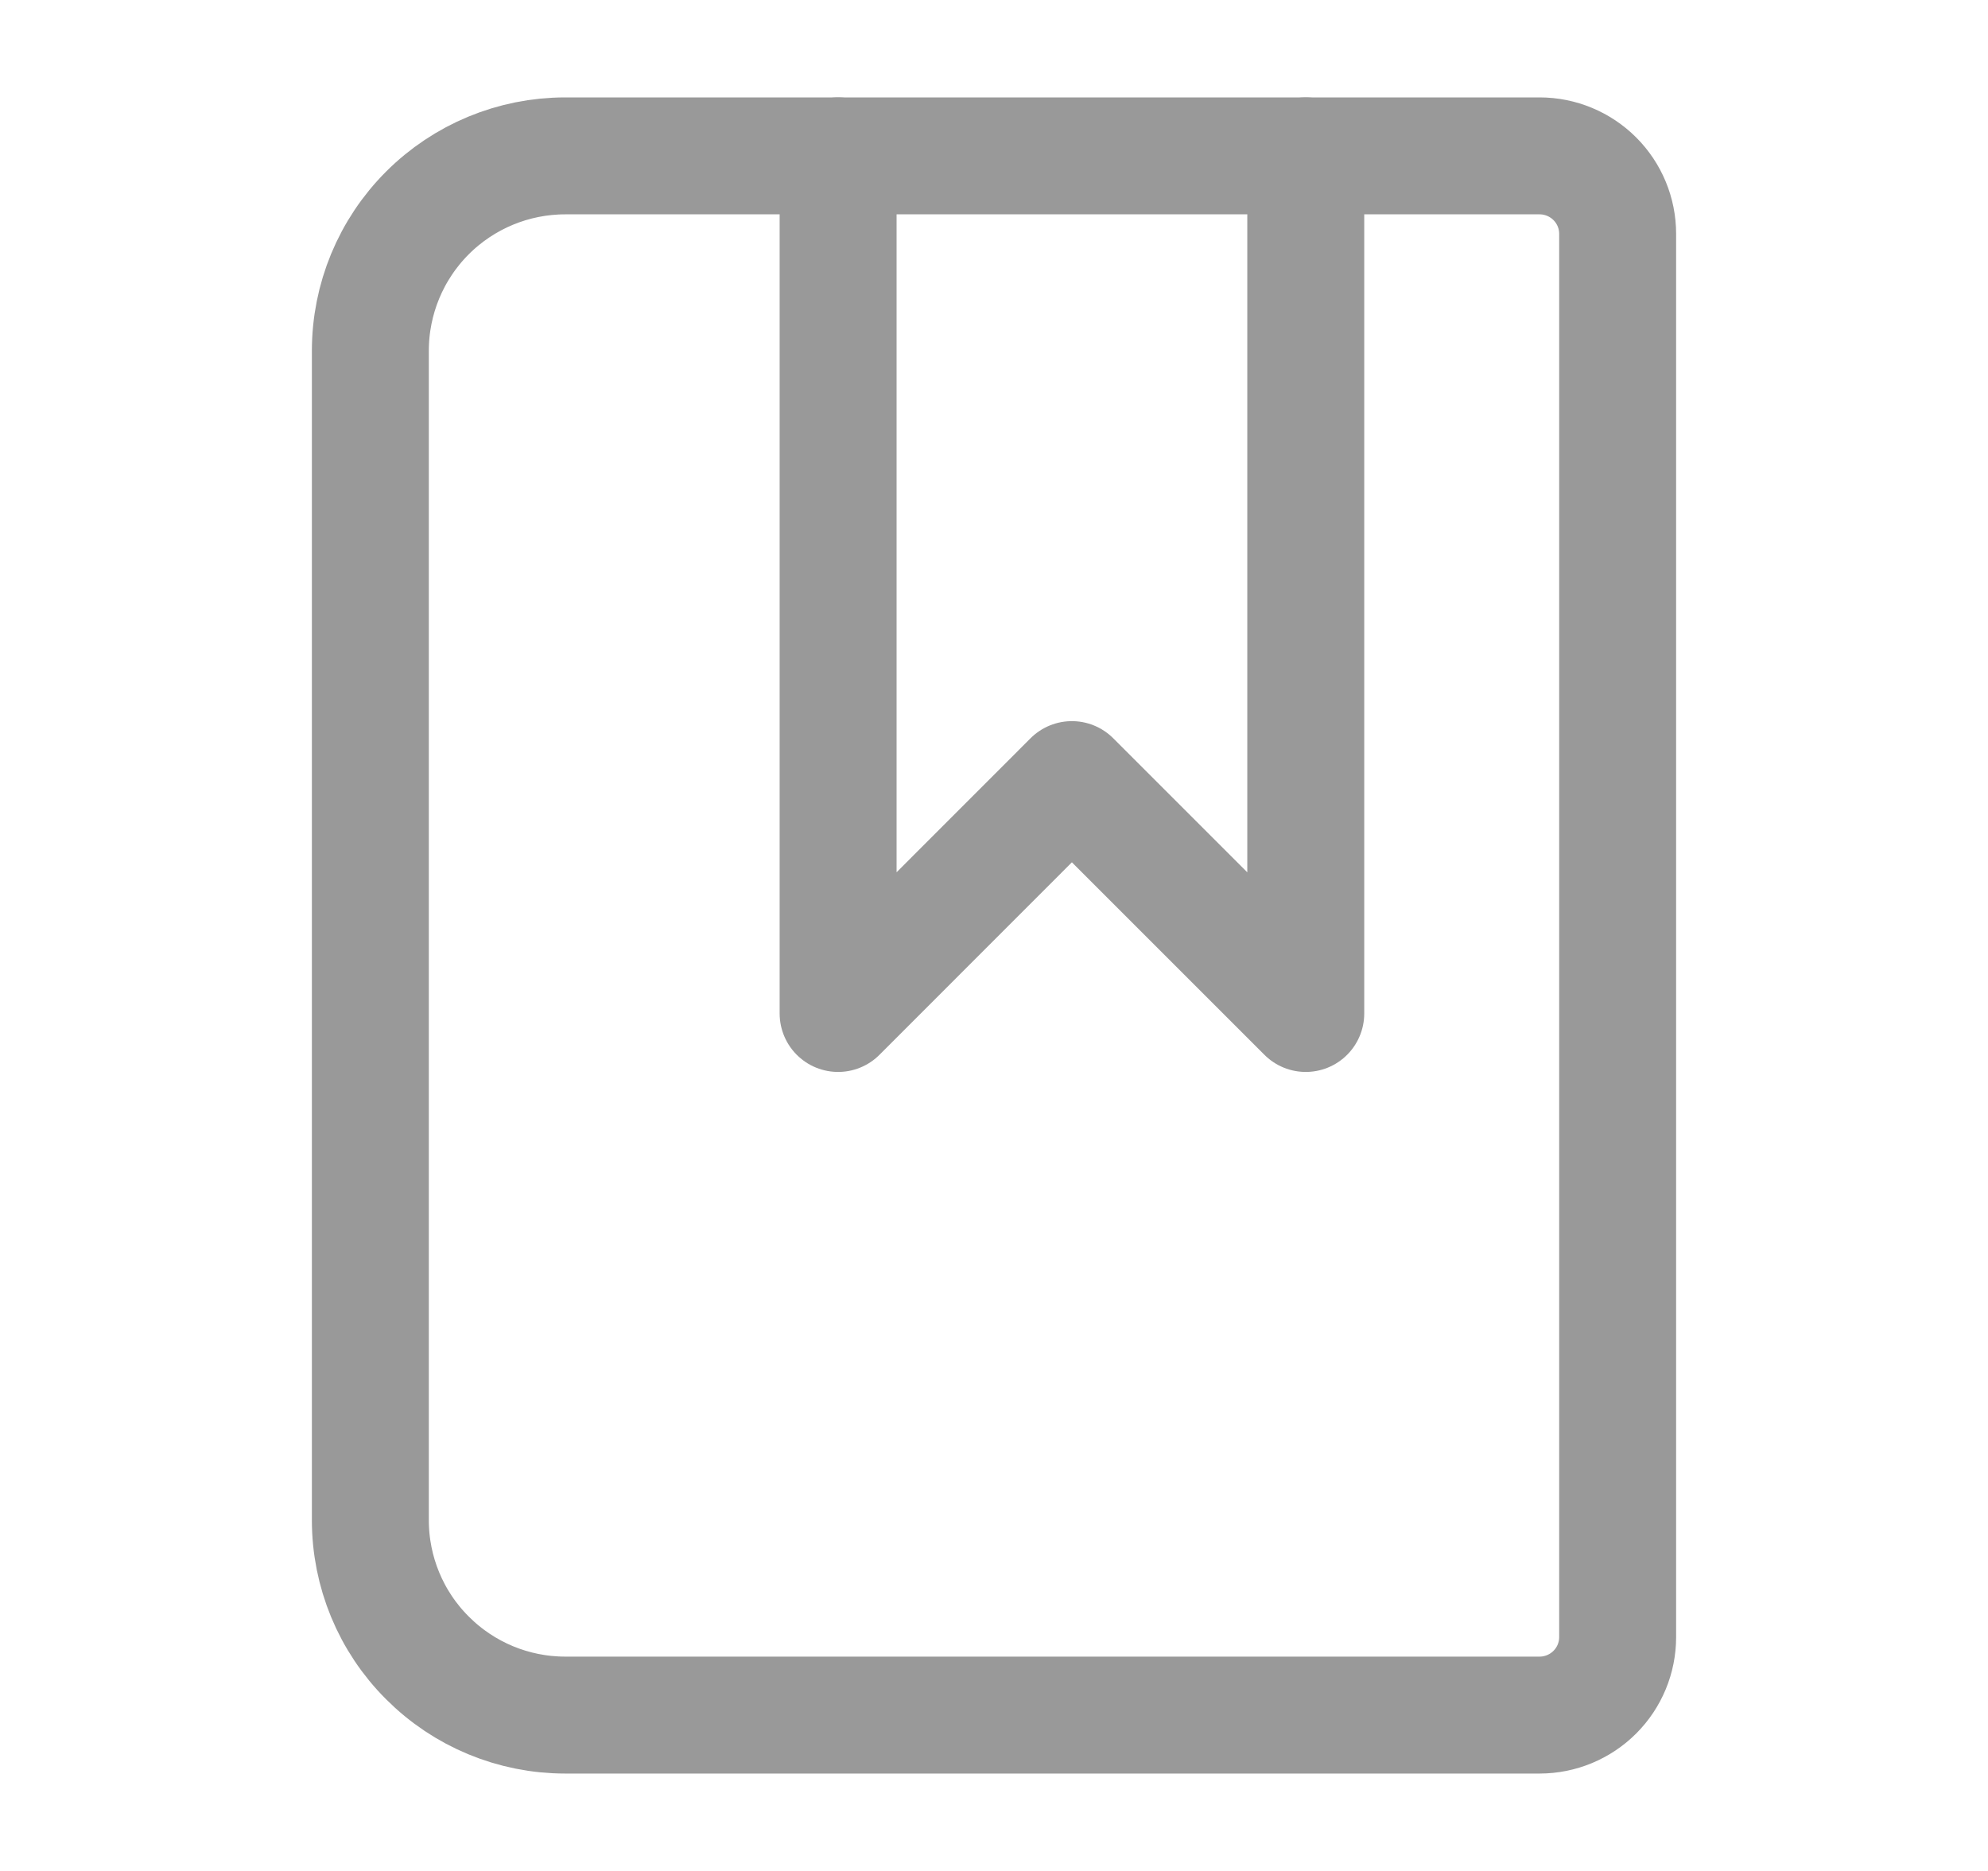
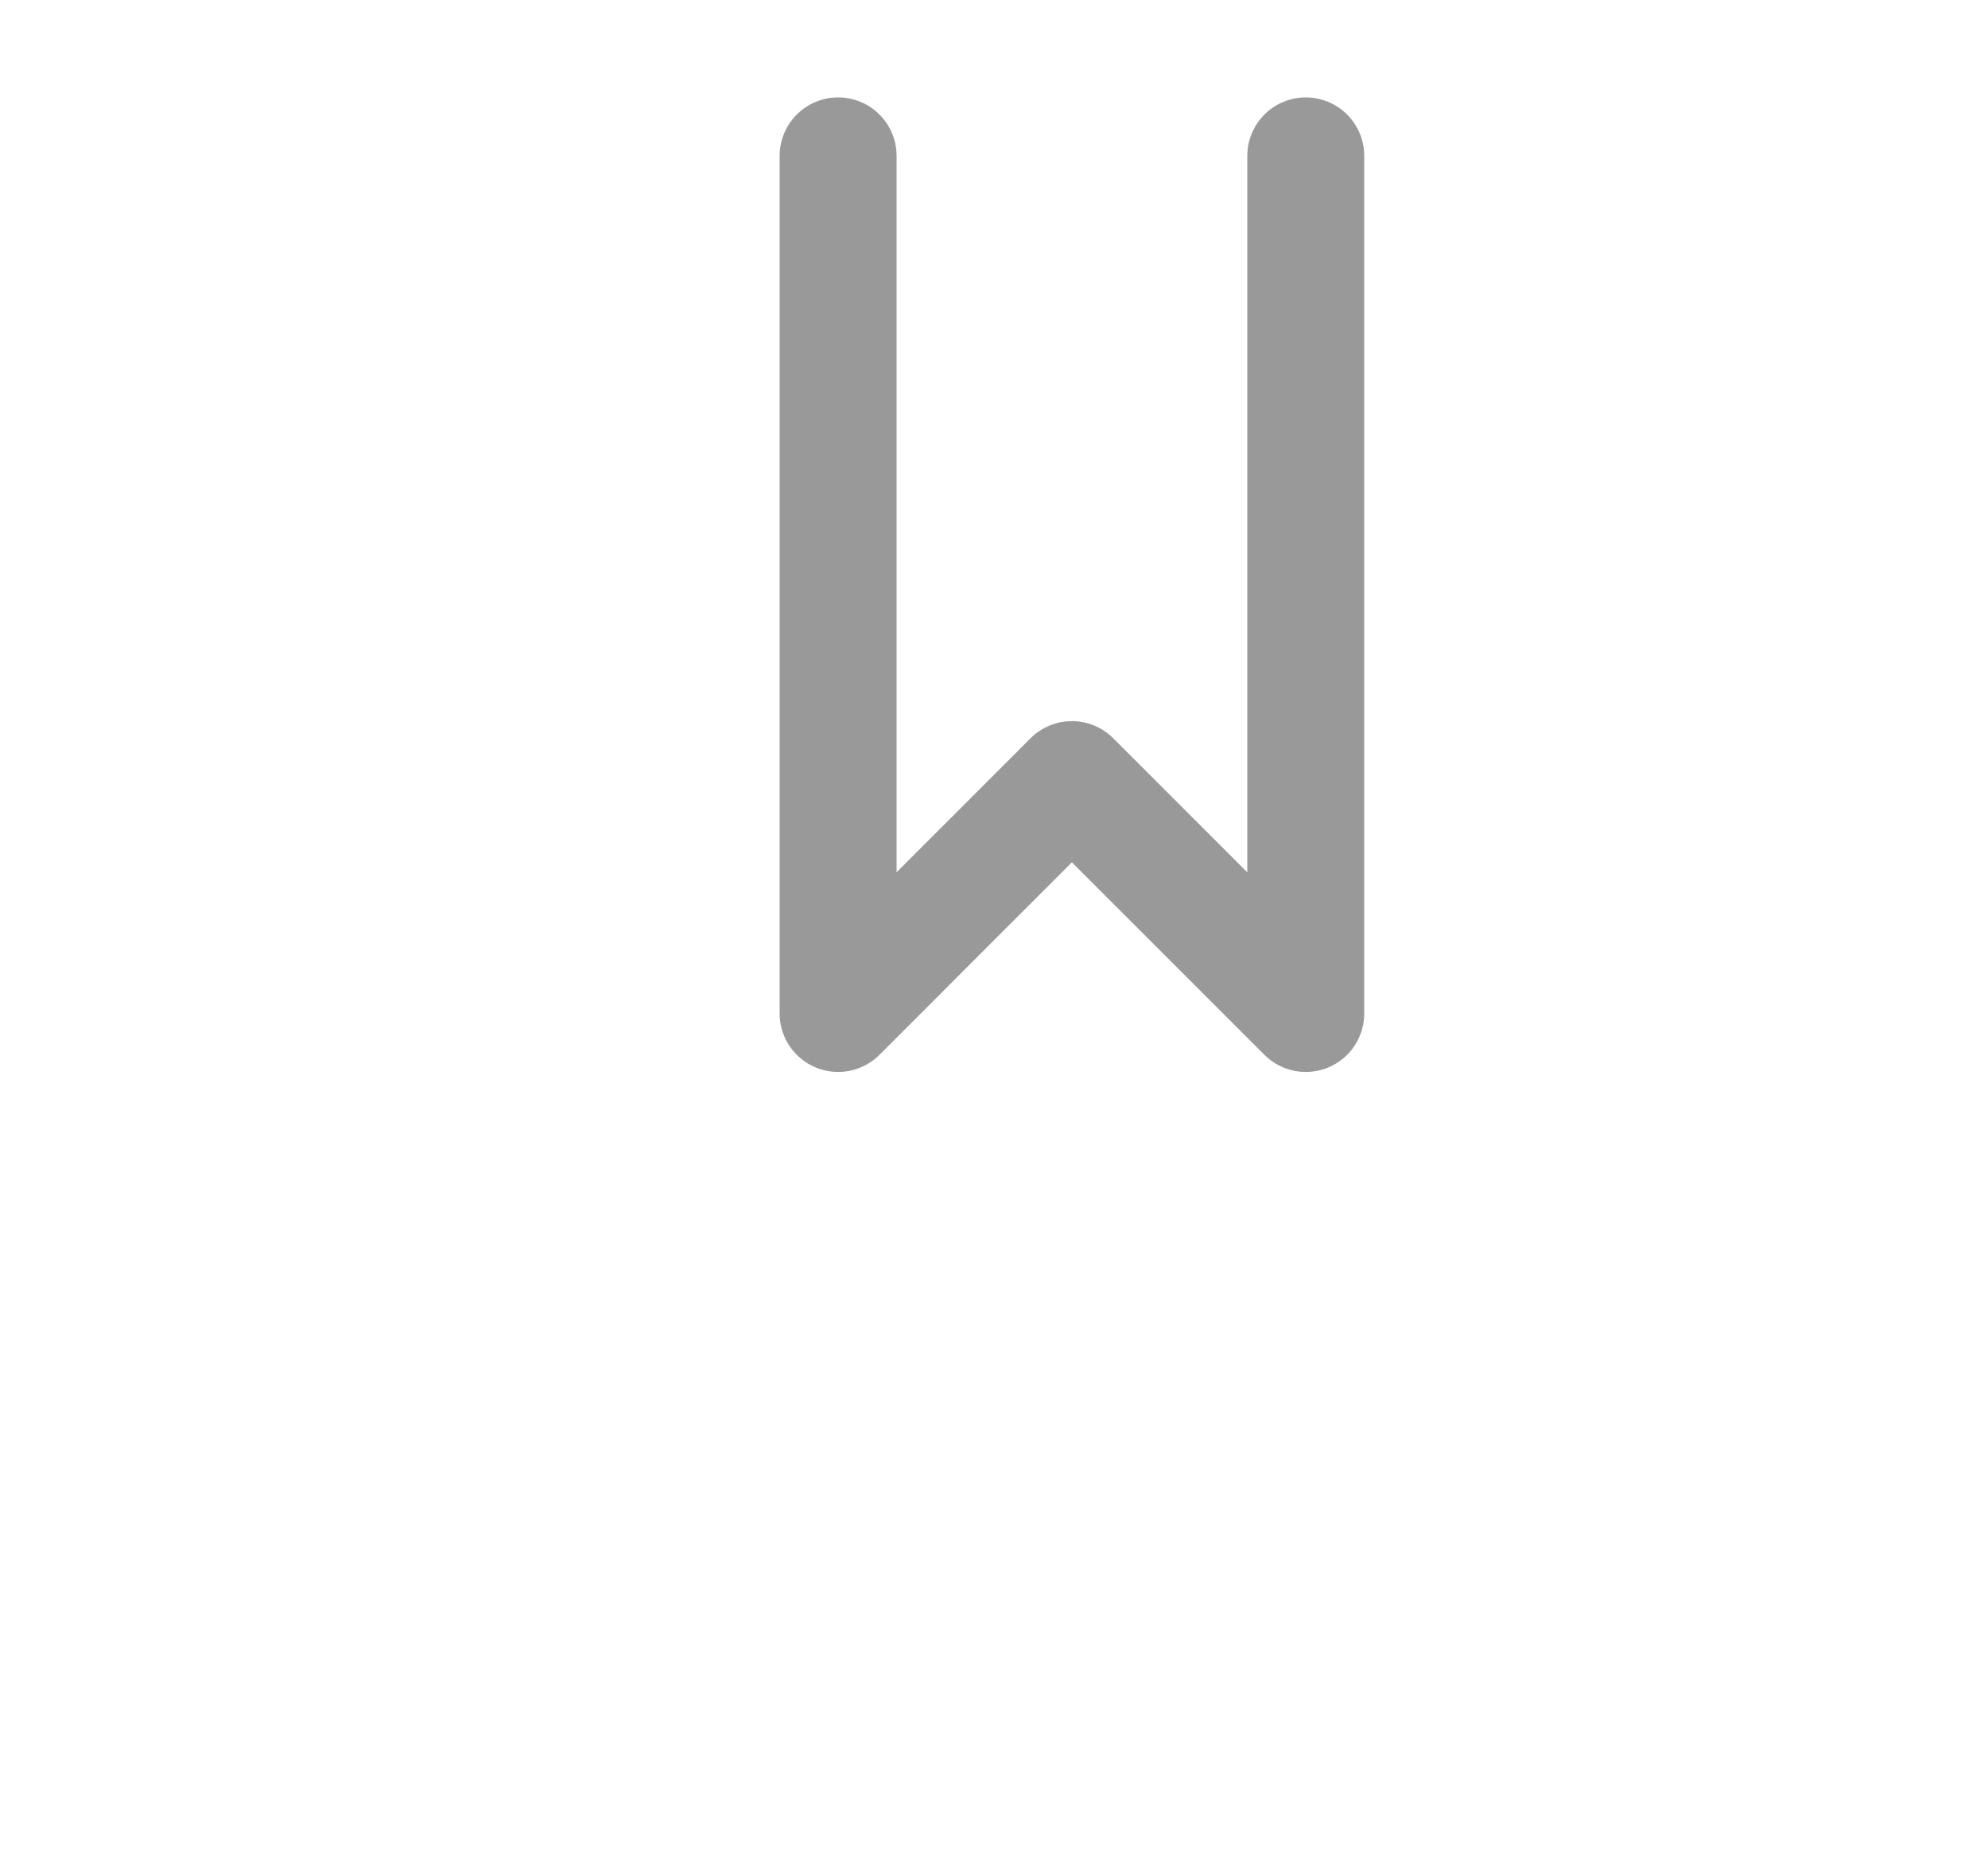
<svg xmlns="http://www.w3.org/2000/svg" width="17" height="16" viewBox="0 0 17 16" fill="none">
  <path d="M7.167 1.333V8.667L9.166 6.667L11.166 8.667V1.333" stroke="#999999" stroke-linecap="round" stroke-linejoin="round" />
-   <path d="M3.167 3V13C3.167 13.442 3.342 13.866 3.655 14.178C3.967 14.491 4.391 14.667 4.833 14.667H13.166C13.343 14.667 13.513 14.596 13.638 14.471C13.763 14.346 13.833 14.177 13.833 14V2C13.833 1.823 13.763 1.654 13.638 1.529C13.513 1.404 13.343 1.333 13.166 1.333H4.833C4.391 1.333 3.967 1.509 3.655 1.821C3.342 2.134 3.167 2.558 3.167 3Z" stroke="#999999" stroke-linecap="round" stroke-linejoin="round" />
</svg>